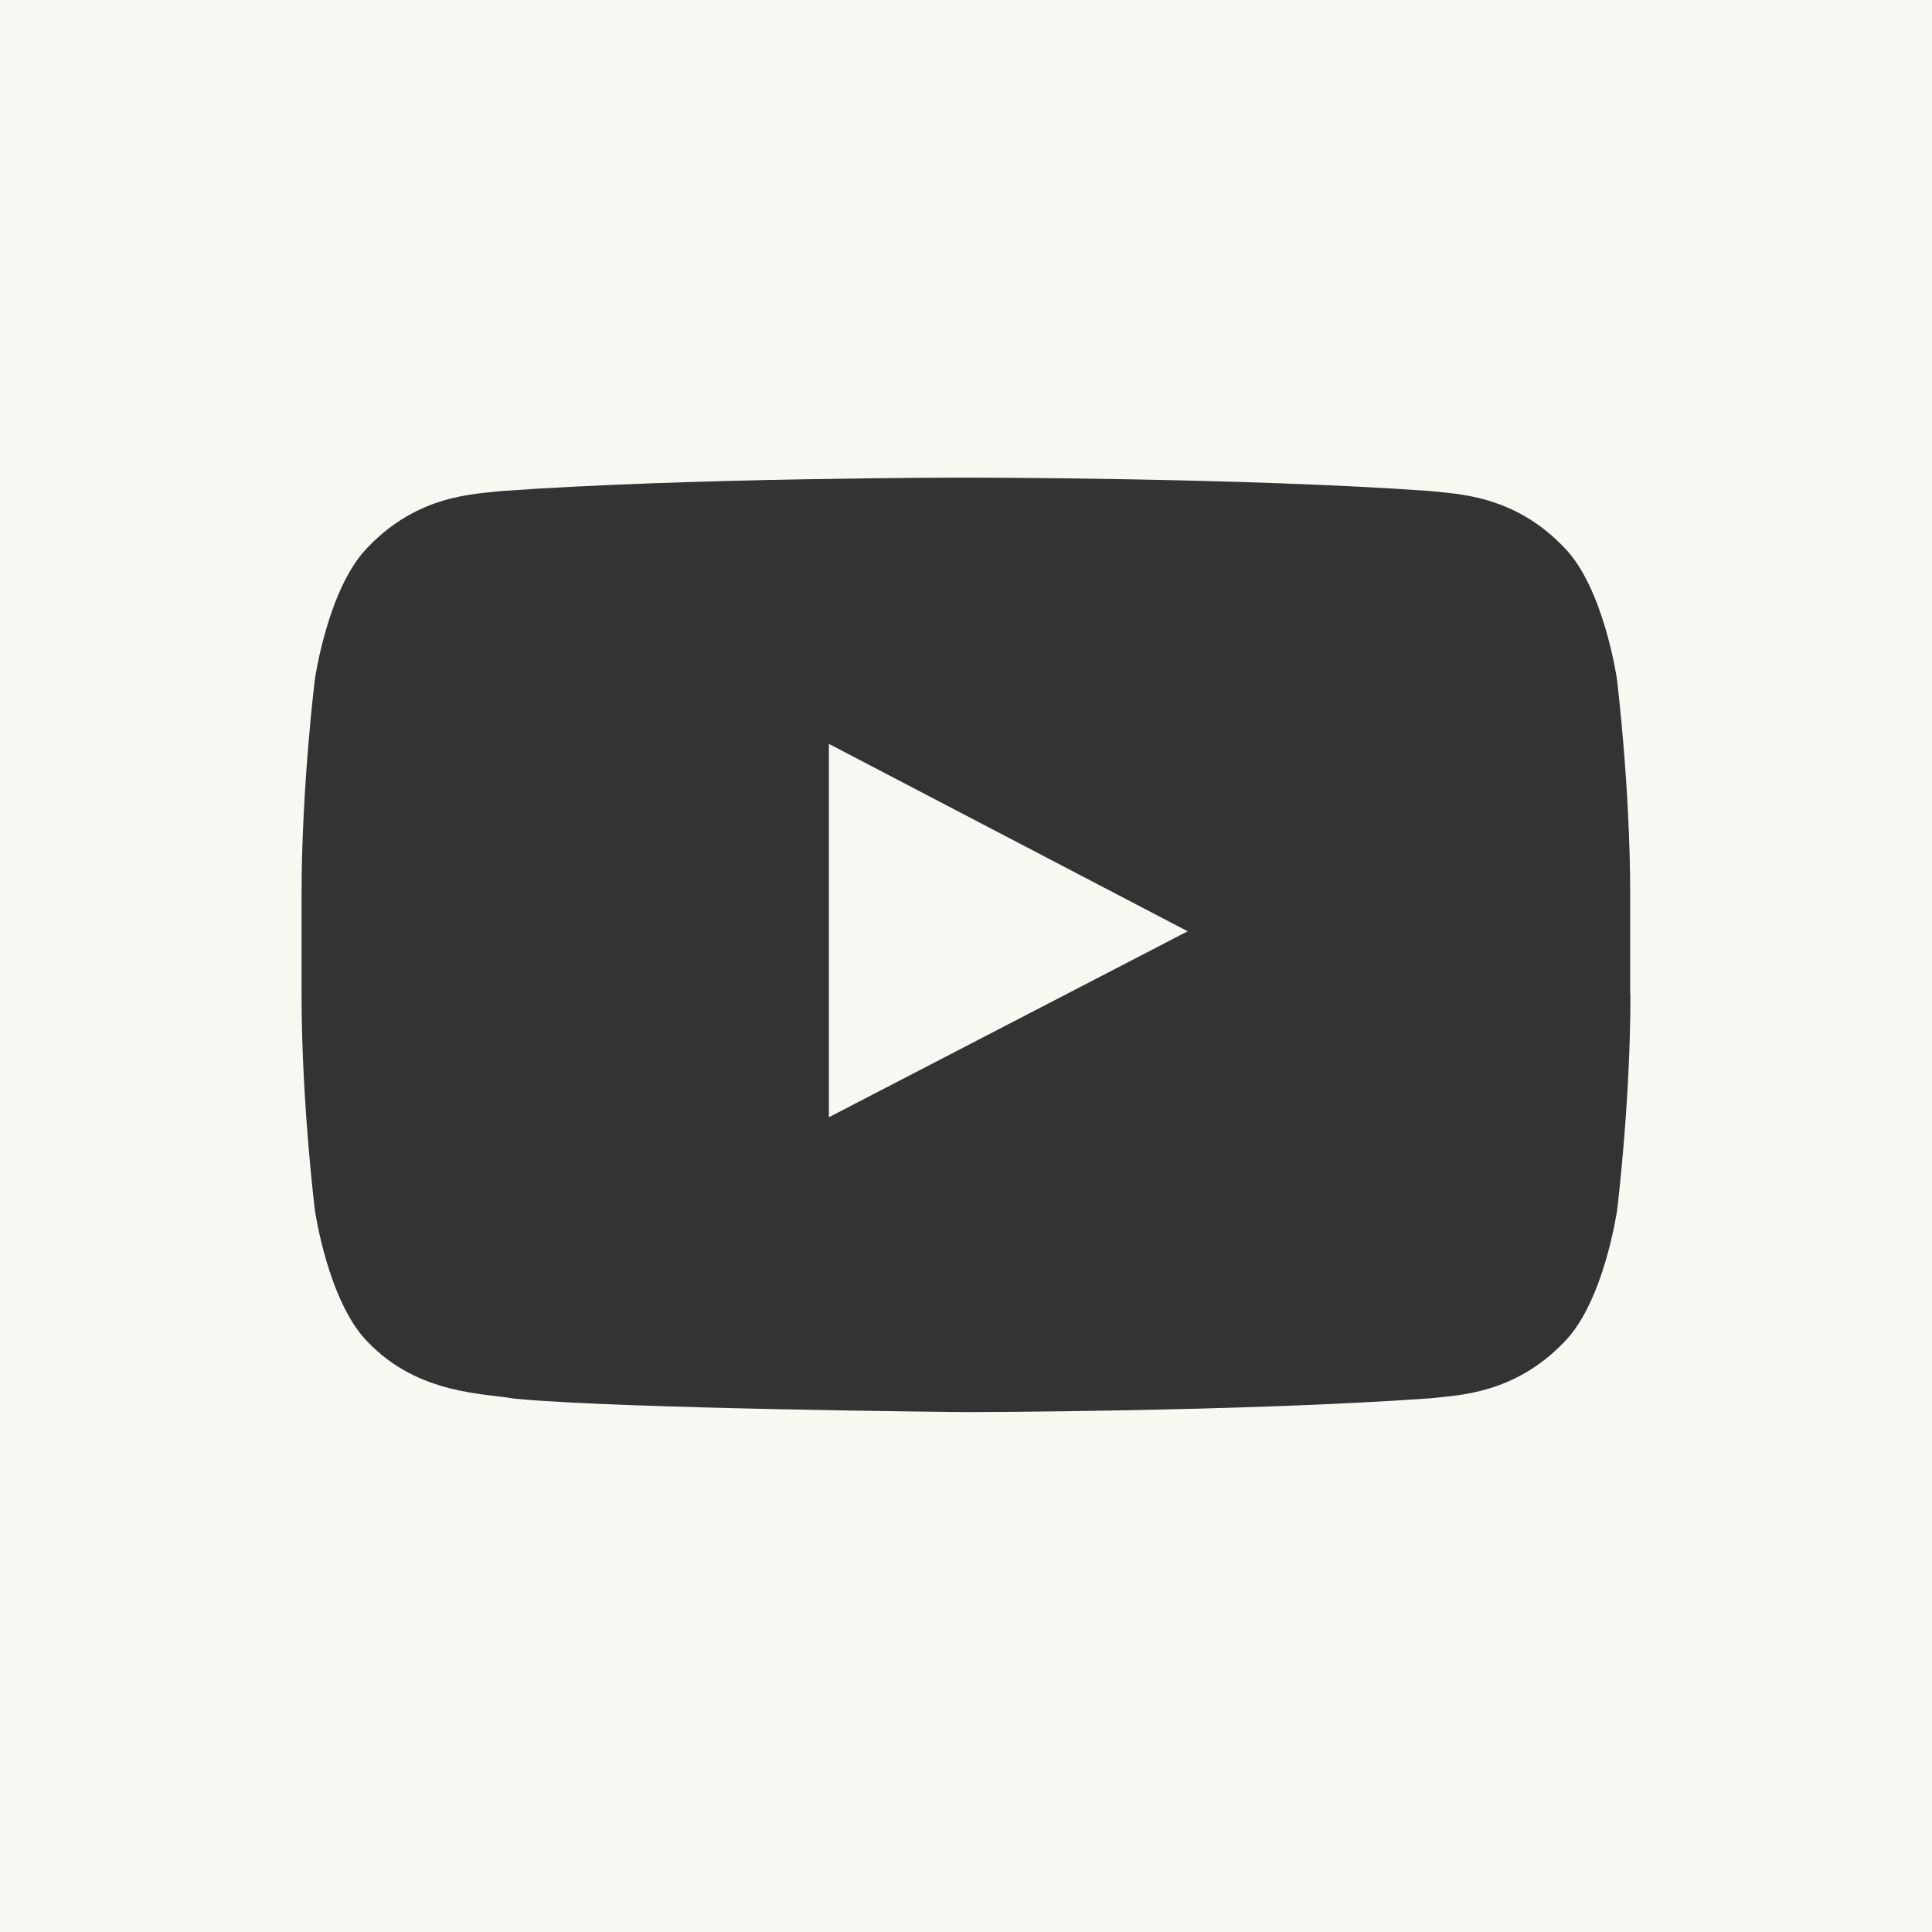
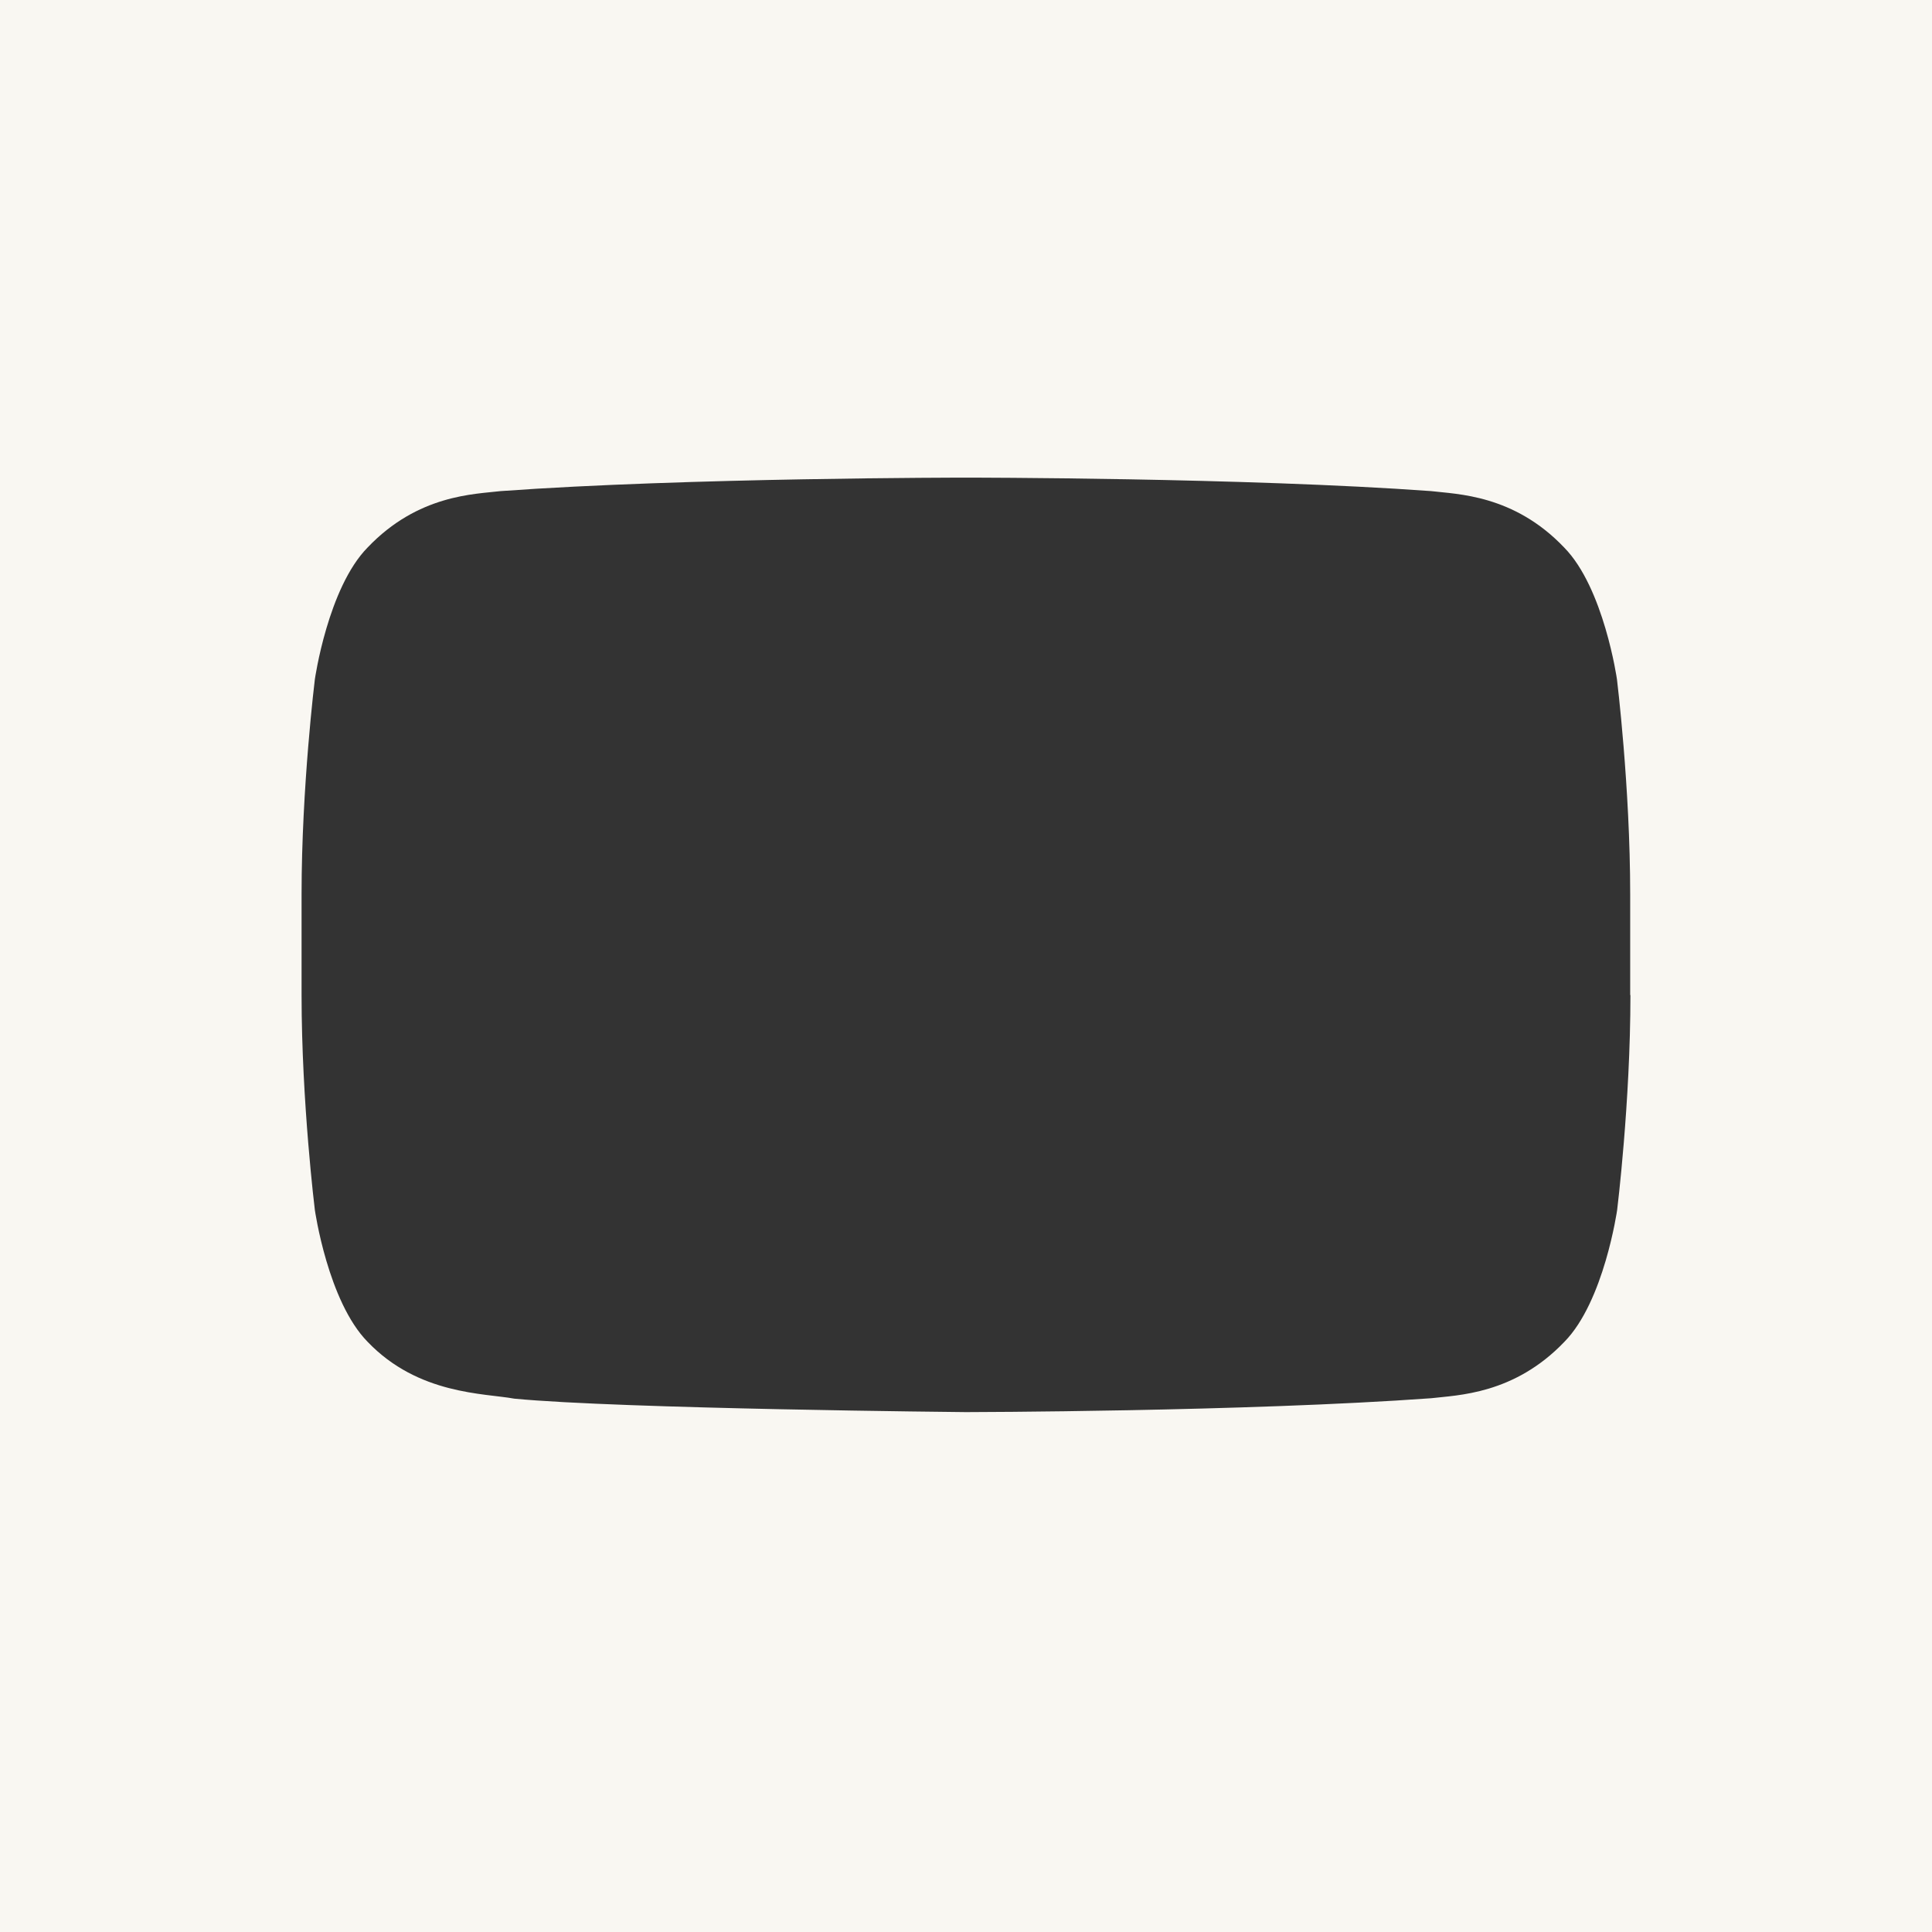
<svg xmlns="http://www.w3.org/2000/svg" width="32" height="32" viewBox="0 0 32 32" fill="none">
  <rect x="0" y="0" width="32" height="32" fill="#333333" stroke="none" />
  <g clip-path="url(#clip0_3226_2139)">
-     <path d="M13.729 18.505L19.672 15.425L13.729 12.321V18.505Z" fill="#F9F7F2" />
    <path d="M0 0V32H32V0H0ZM27.005 16.481C27.005 18.261 26.785 20.041 26.785 20.041C26.785 20.041 26.569 21.556 25.911 22.225C25.075 23.099 24.138 23.107 23.706 23.159C20.626 23.382 16 23.389 16 23.389C16 23.389 10.28 23.336 8.517 23.166C8.026 23.075 6.929 23.103 6.089 22.225C5.431 21.556 5.215 20.041 5.215 20.041C5.215 20.041 4.995 18.261 4.995 16.481V14.812C4.995 13.032 5.215 11.252 5.215 11.252C5.215 11.252 5.431 9.737 6.089 9.068C6.925 8.19 7.862 8.186 8.294 8.134C11.374 7.911 15.993 7.911 15.993 7.911H16.003C16.003 7.911 20.623 7.911 23.702 8.134C24.131 8.186 25.071 8.19 25.907 9.068C26.566 9.737 26.782 11.252 26.782 11.252C26.782 11.252 27.001 13.032 27.001 14.812V16.481H27.005Z" fill="#F9F7F2" />
  </g>
  <defs>
    <clipPath id="clip0_3226_2139">
      <rect width="32" height="32" fill="white" />
    </clipPath>
  </defs>
</svg>